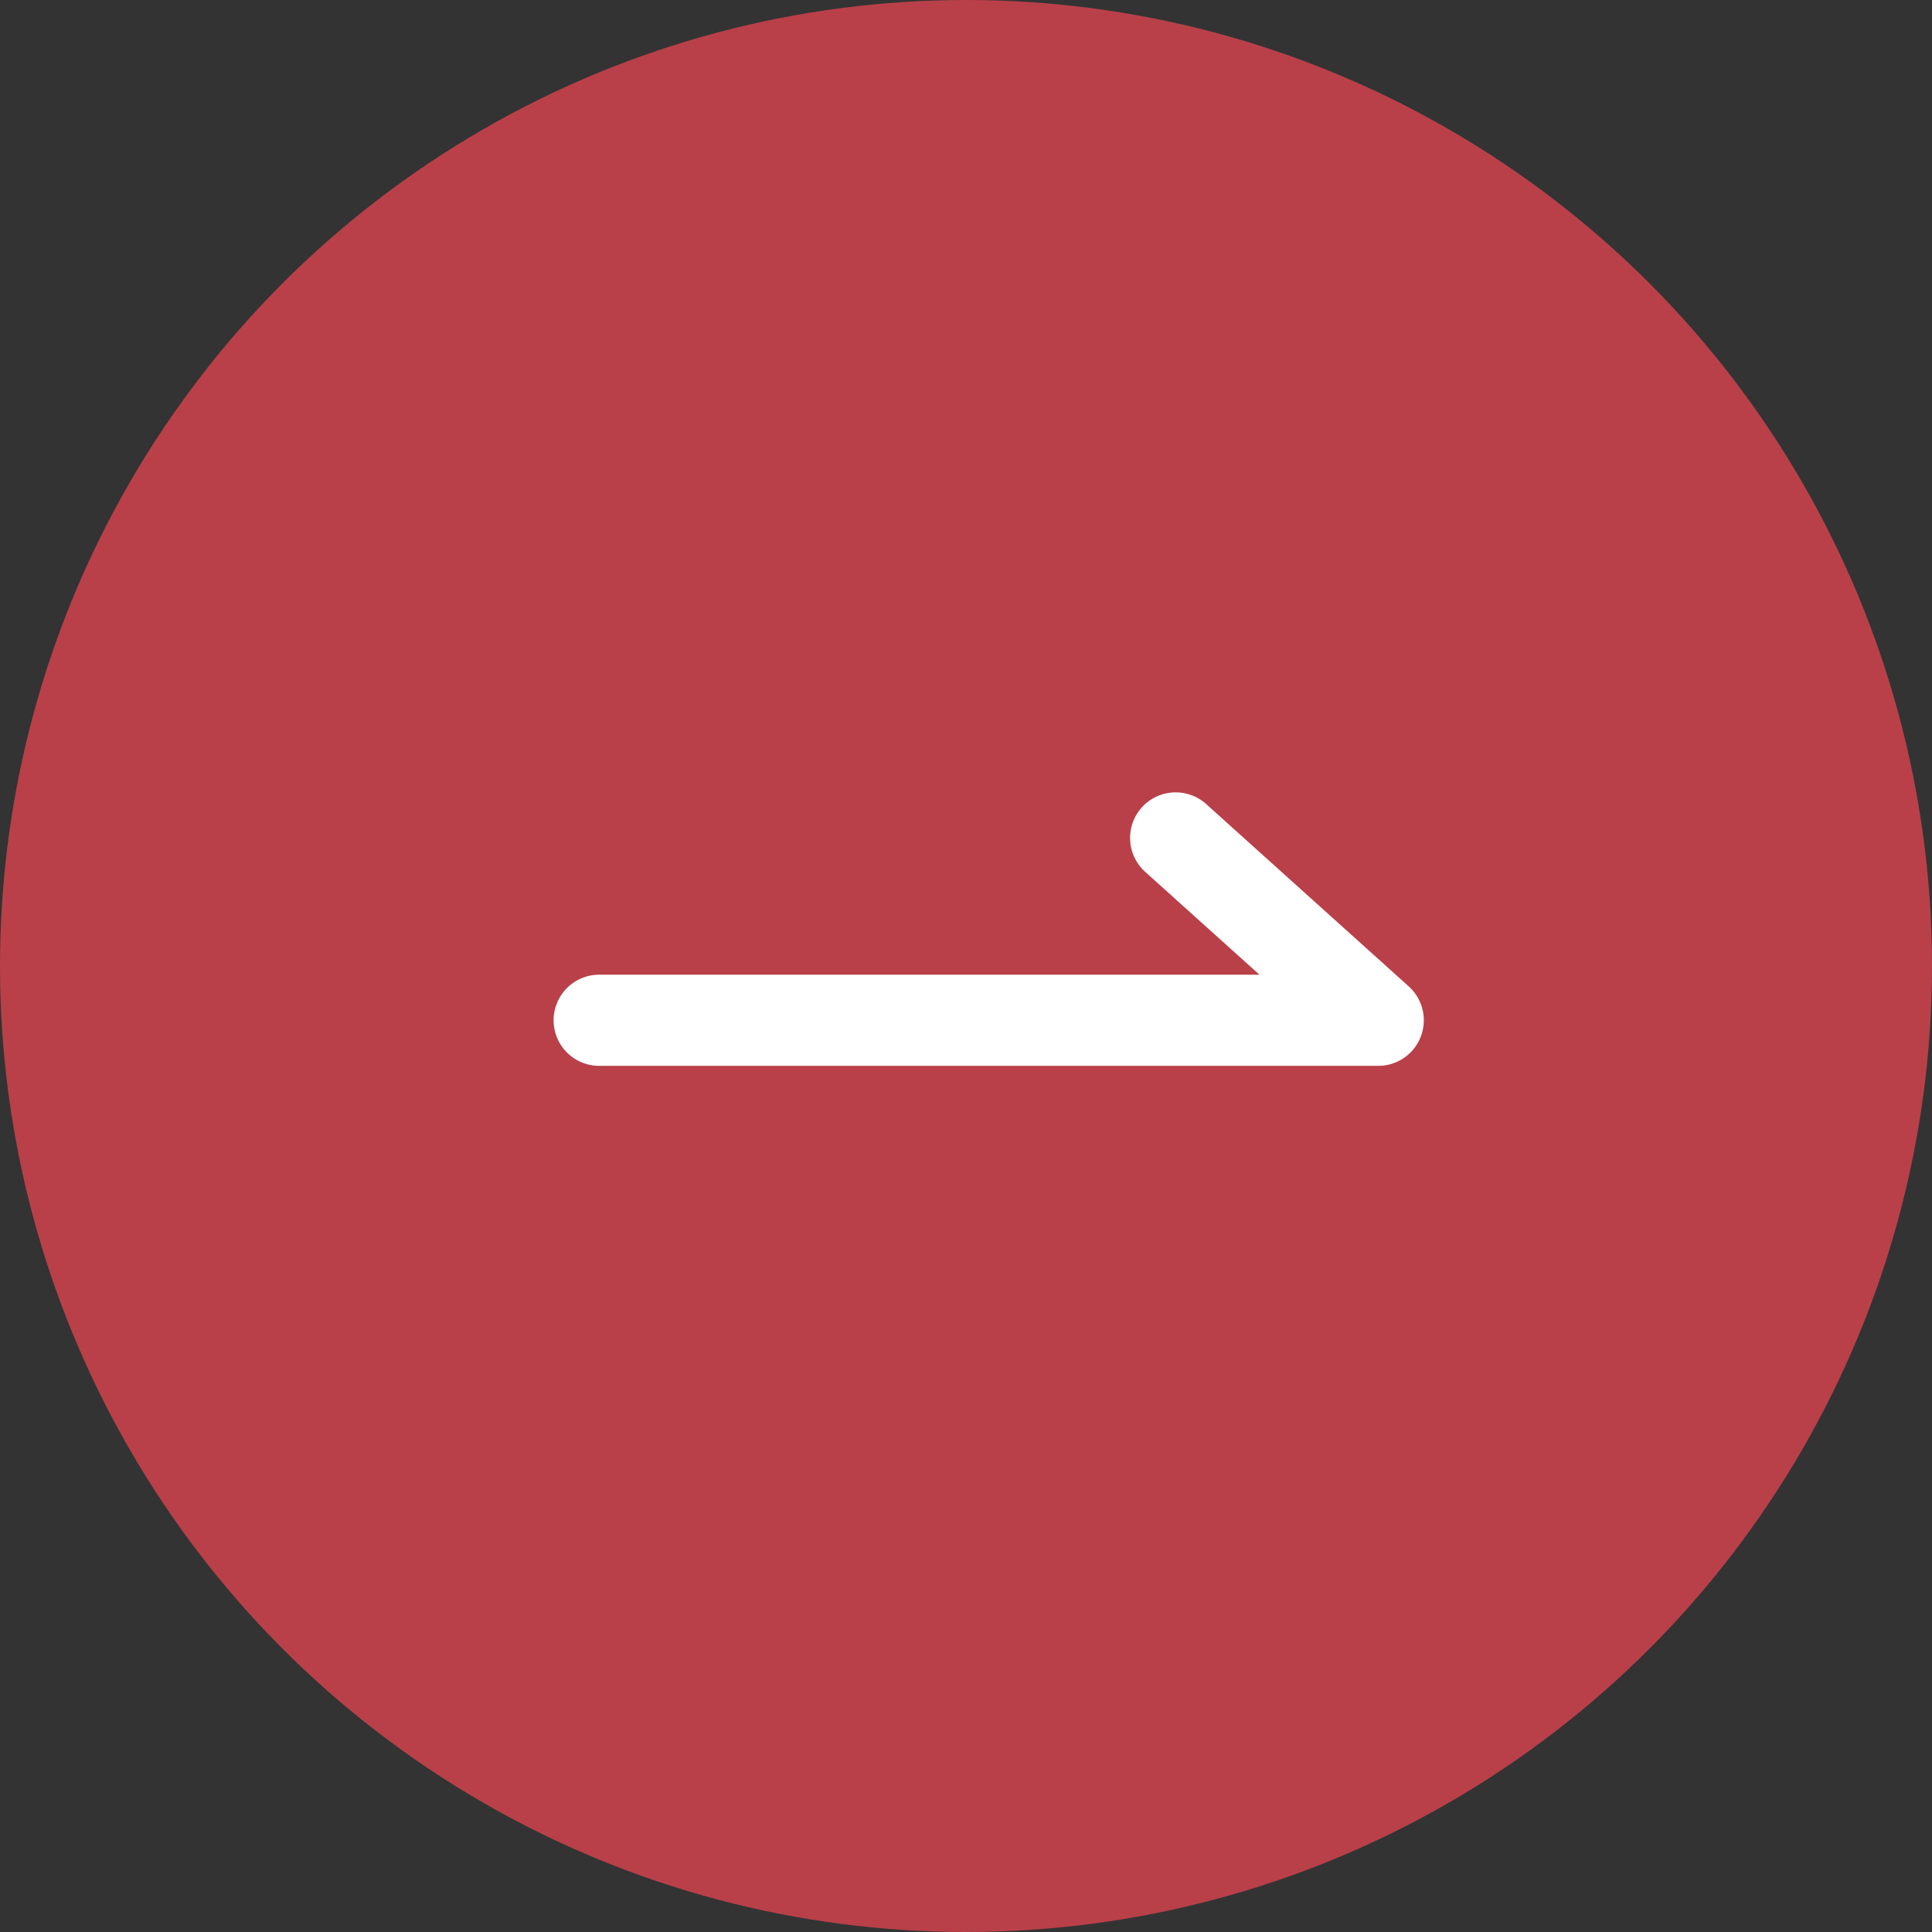
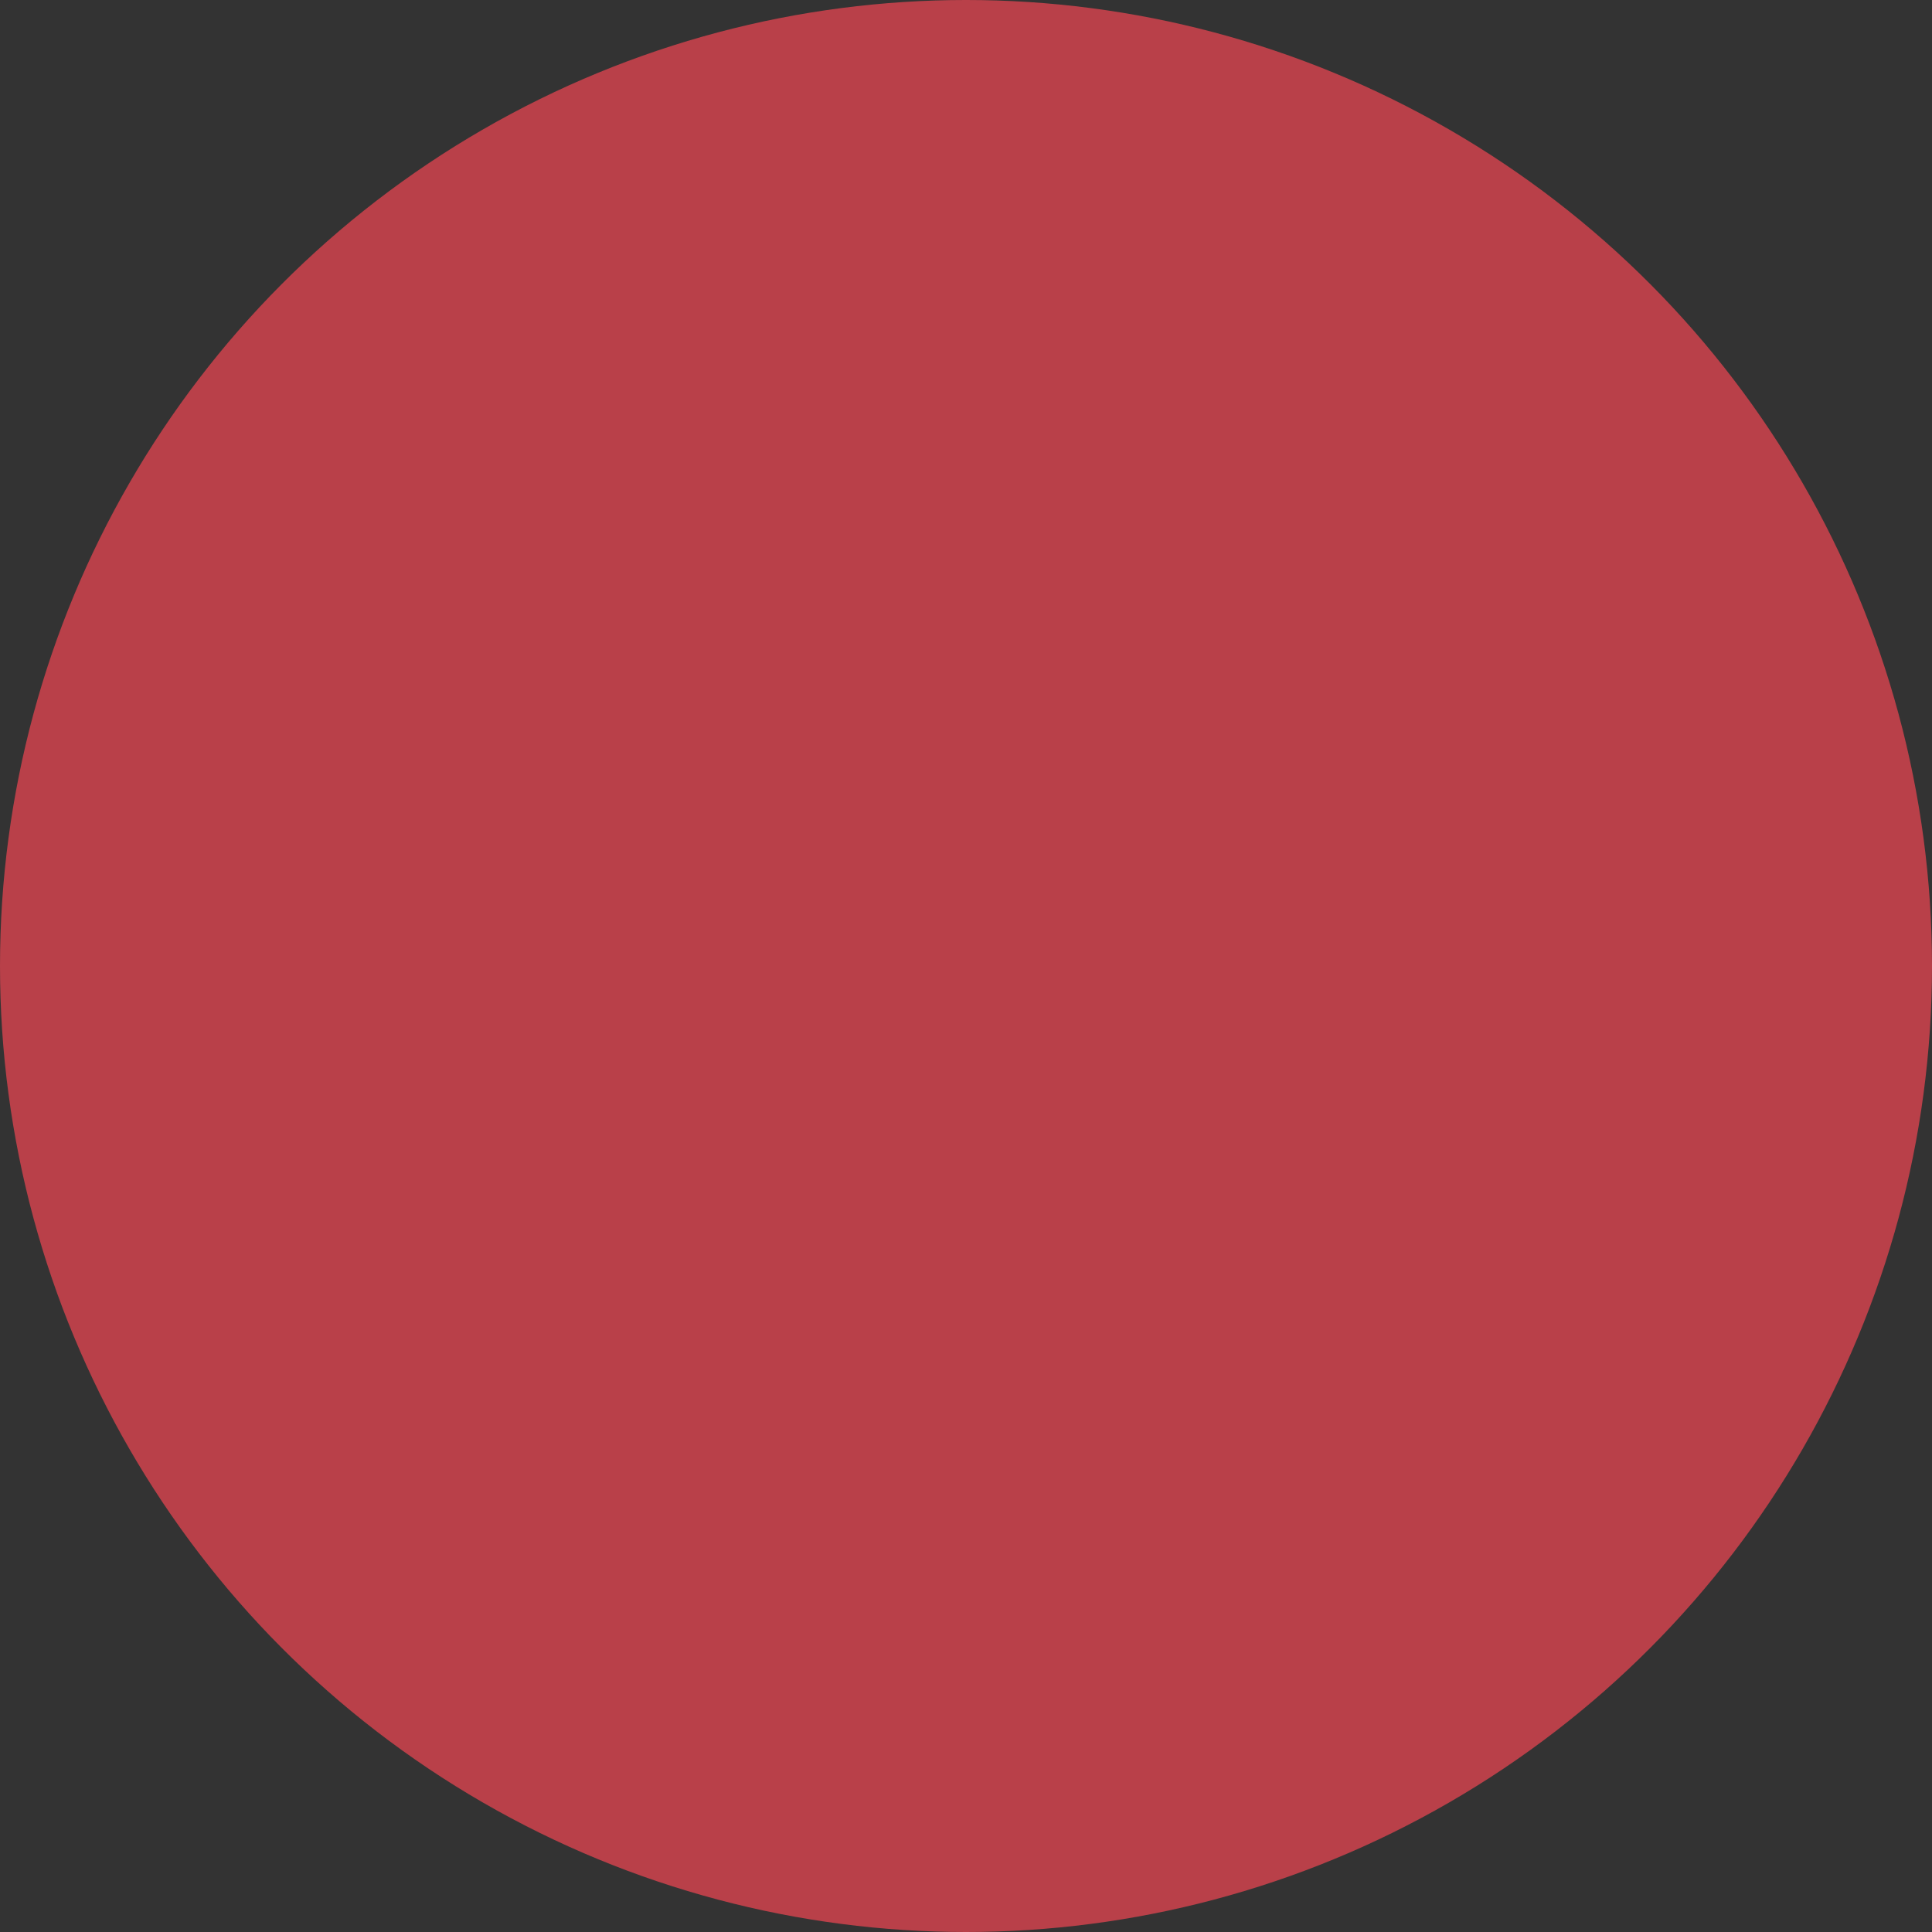
<svg xmlns="http://www.w3.org/2000/svg" width="54.46" height="54.46" viewBox="0 0 54.46 54.46">
  <rect x="0" y="0" width="54.46" height="54.46" fill="#333333" stroke="none" />
  <defs>
    <style>.d{fill:#b94049;}.e{fill:none;stroke:#fff;stroke-linecap:round;stroke-linejoin:round;stroke-width:2.57px;}</style>
  </defs>
  <g id="a" />
  <g id="b">
    <g id="c">
      <g>
        <circle class="d" cx="27.23" cy="27.23" r="27.23" />
-         <polyline class="e" points="16.89 28.76 38.85 28.76 33.14 23.62" />
      </g>
    </g>
  </g>
</svg>